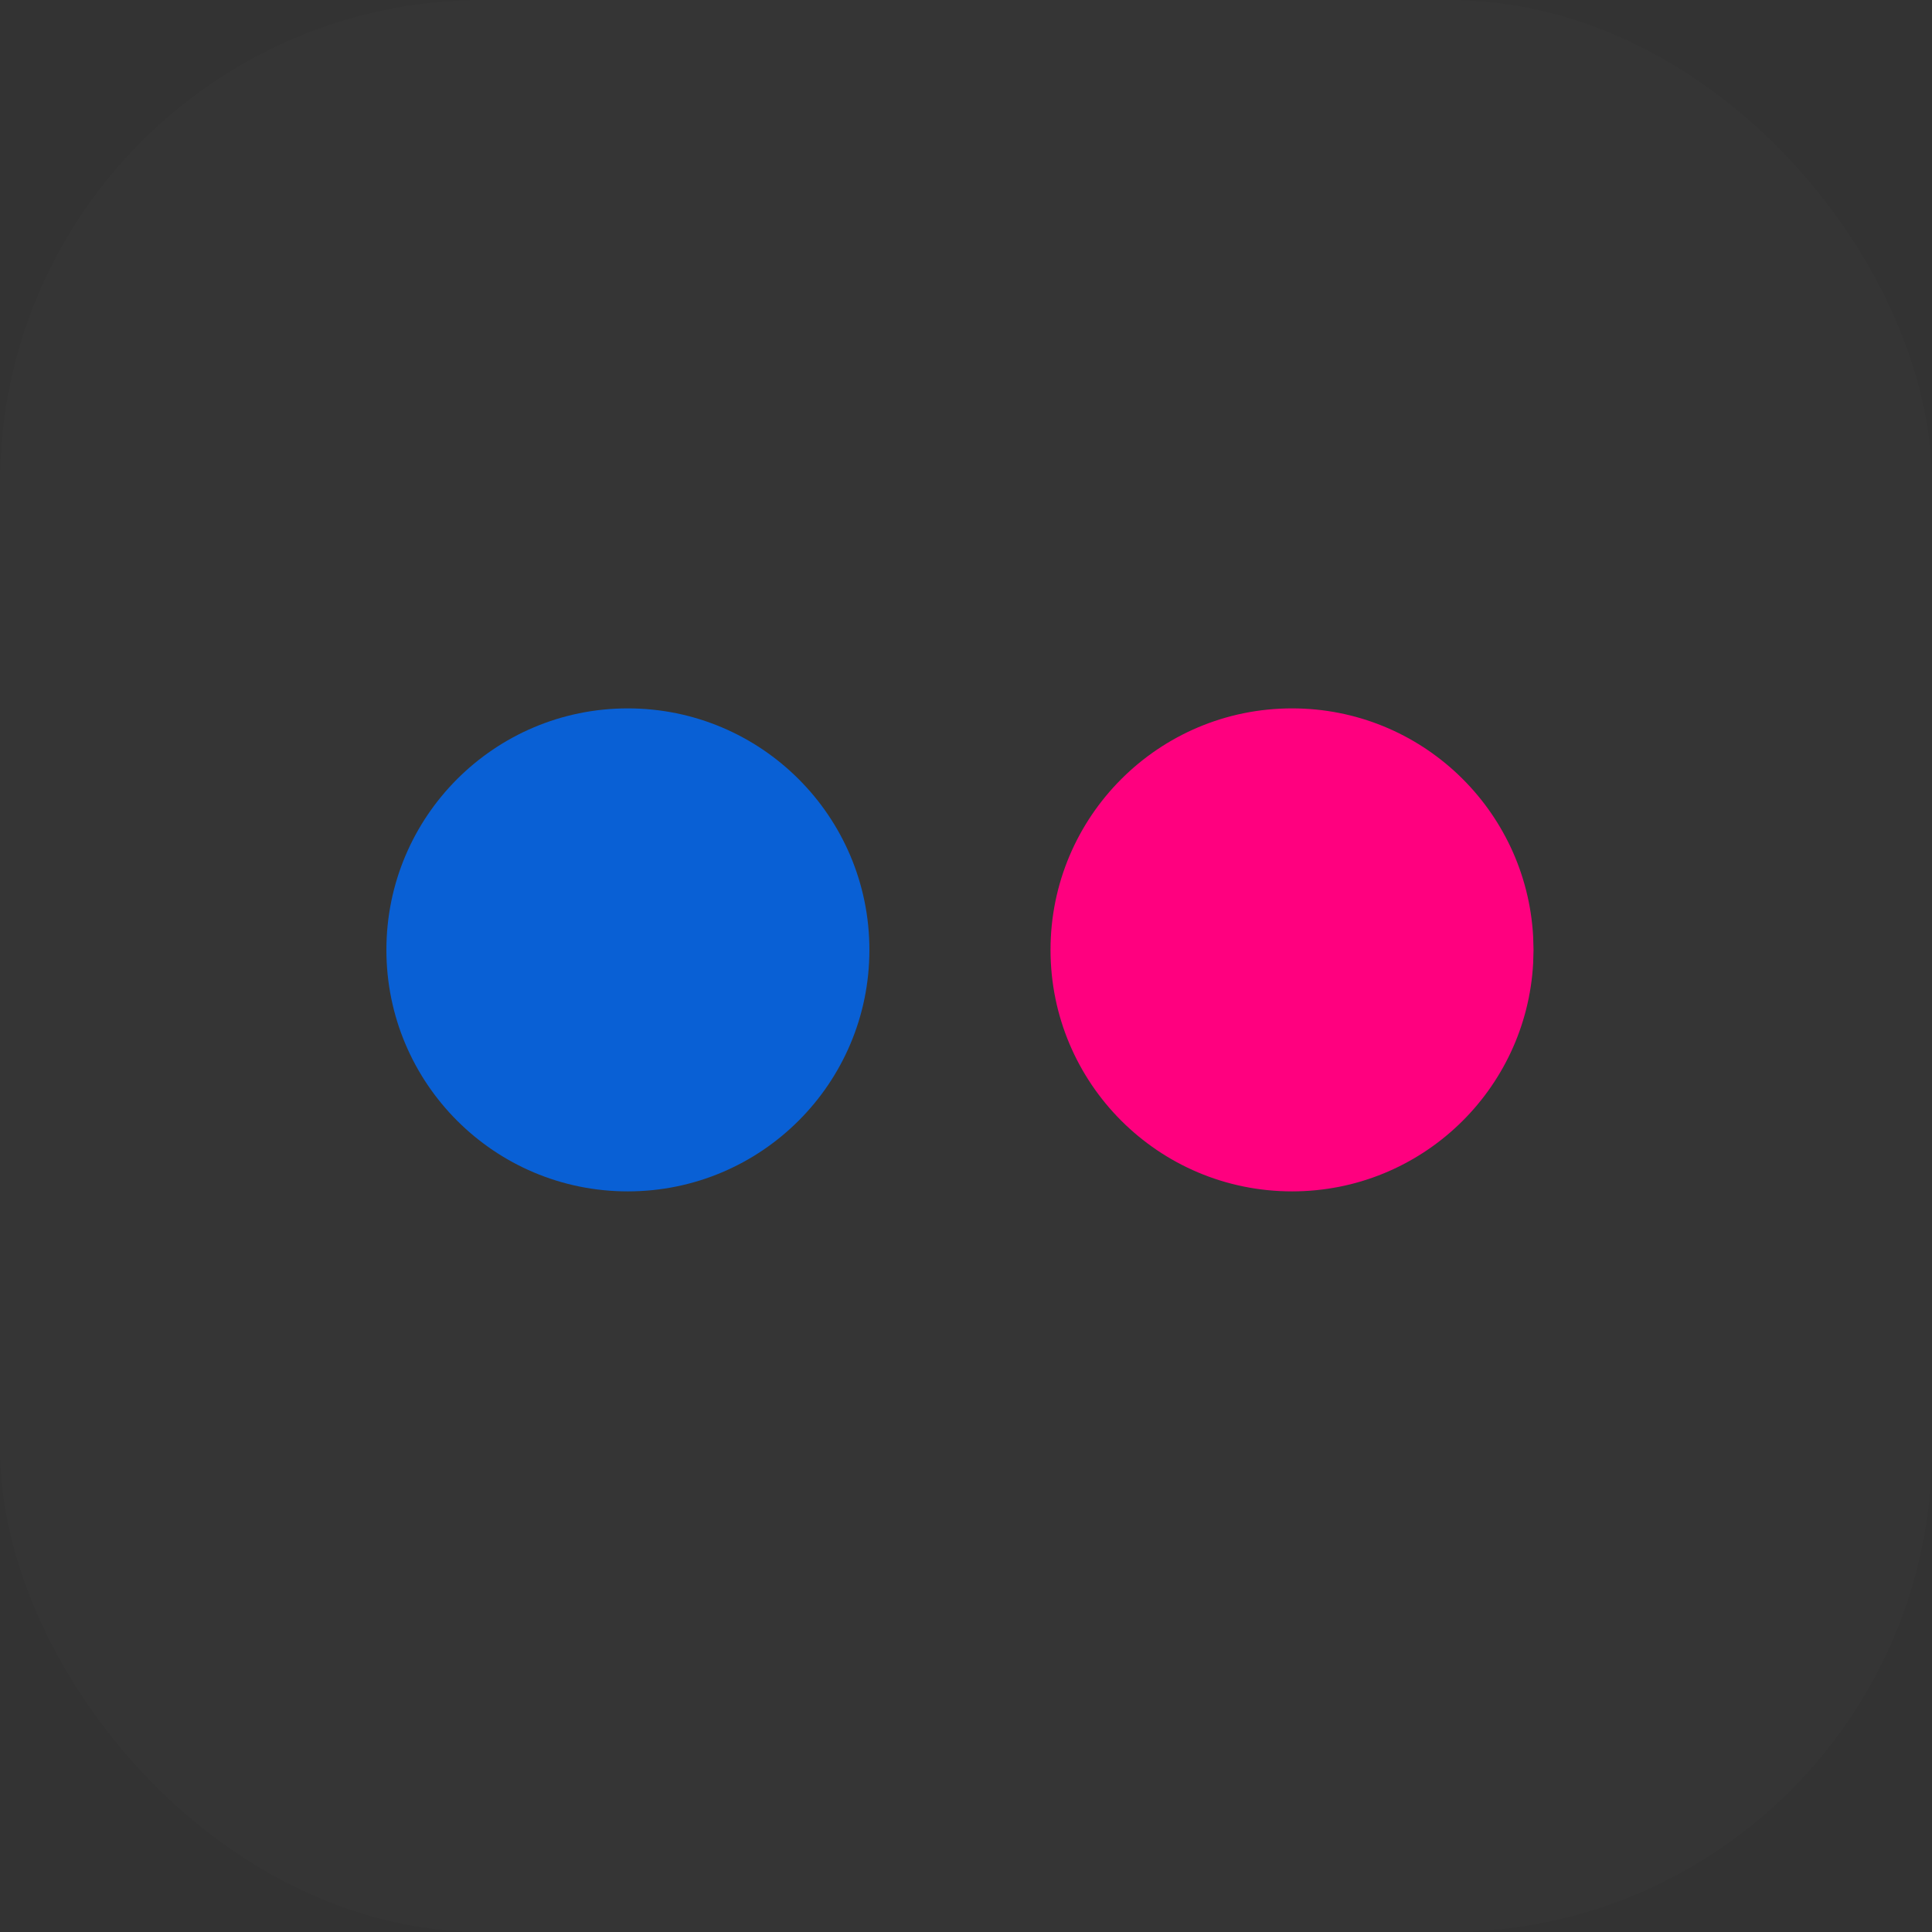
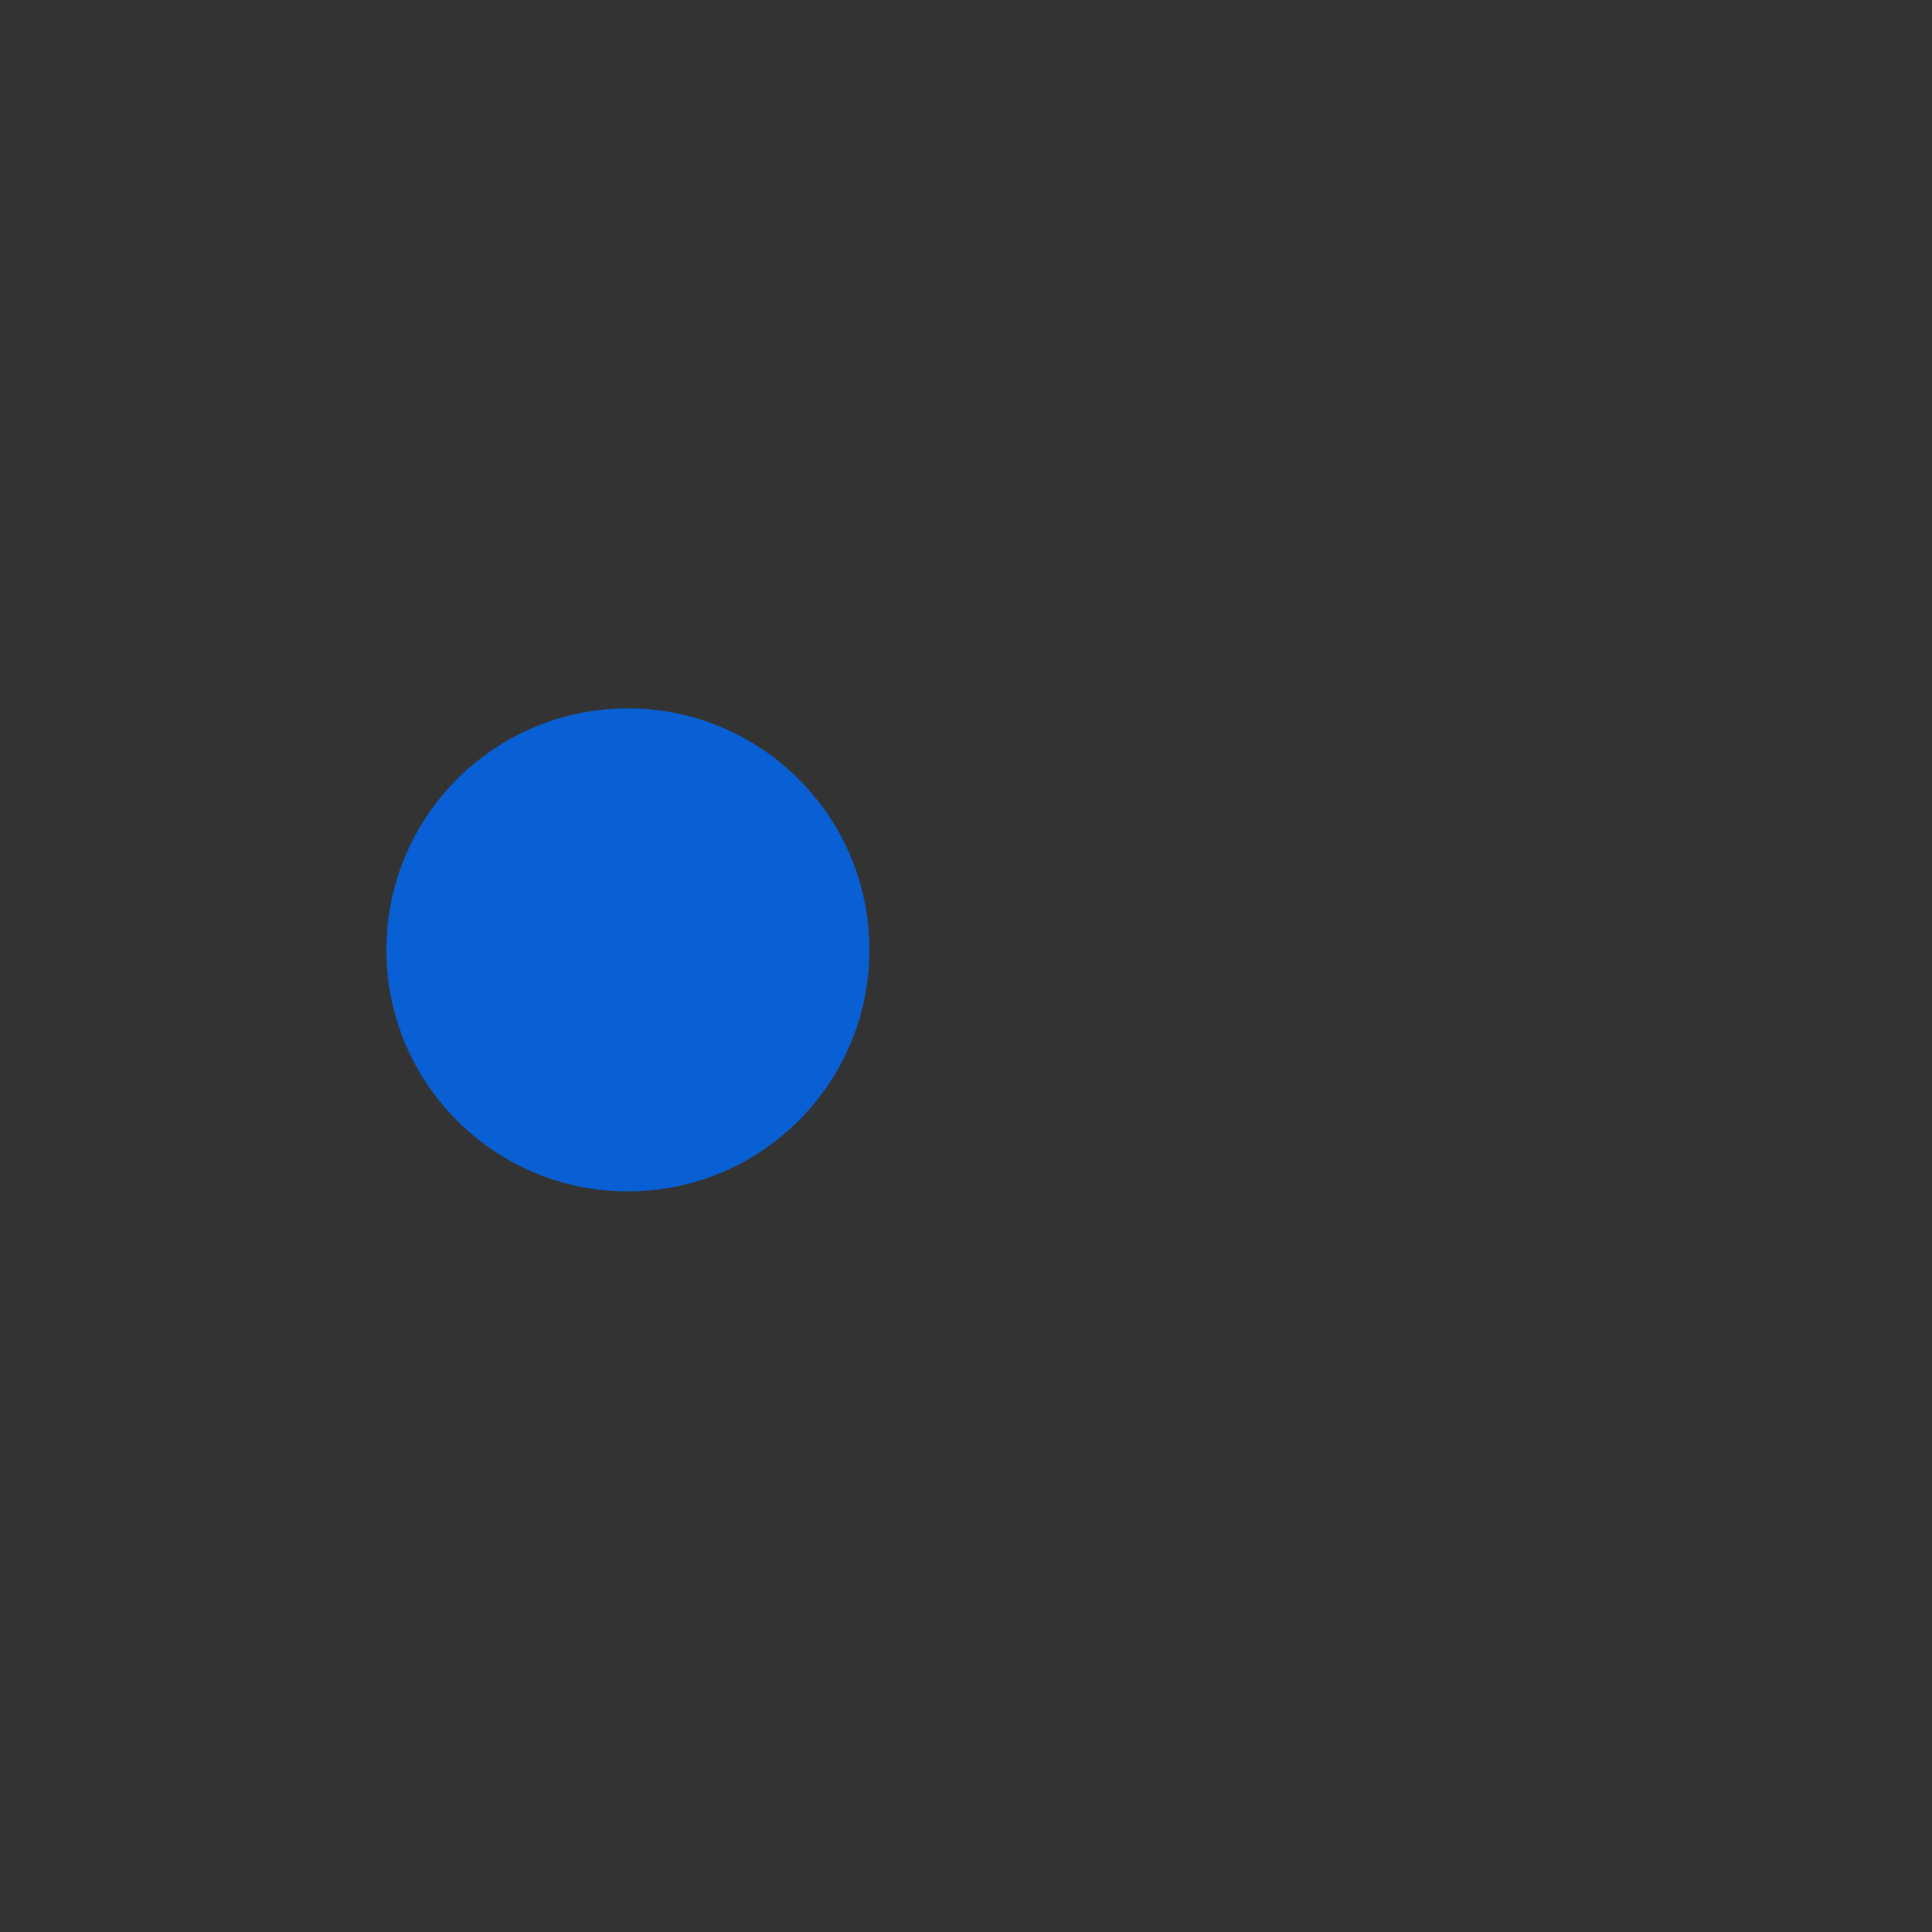
<svg xmlns="http://www.w3.org/2000/svg" width="32" height="32" viewBox="0 0 32 32" fill="none">
  <rect x="0" y="0" width="32" height="32" fill="#333333" stroke="none" />
-   <rect opacity="0.01" width="32" height="32" rx="8" fill="white" />
-   <path d="M25.394 15.953C25.28 18.06 23.537 19.733 21.401 19.733C19.19 19.733 17.4 17.943 17.4 15.733C17.4 13.524 19.191 11.733 21.401 11.733C23.537 11.733 25.28 13.407 25.394 15.514L25.4 15.733L25.394 15.953Z" fill="#FF007F" />
  <path fill-rule="evenodd" clip-rule="evenodd" d="M14.4 15.733C14.4 17.942 12.61 19.733 10.398 19.733C8.189 19.733 6.4 17.942 6.4 15.733C6.4 13.525 8.189 11.733 10.398 11.733C12.61 11.733 14.4 13.525 14.4 15.733Z" fill="#0960D5" />
</svg>